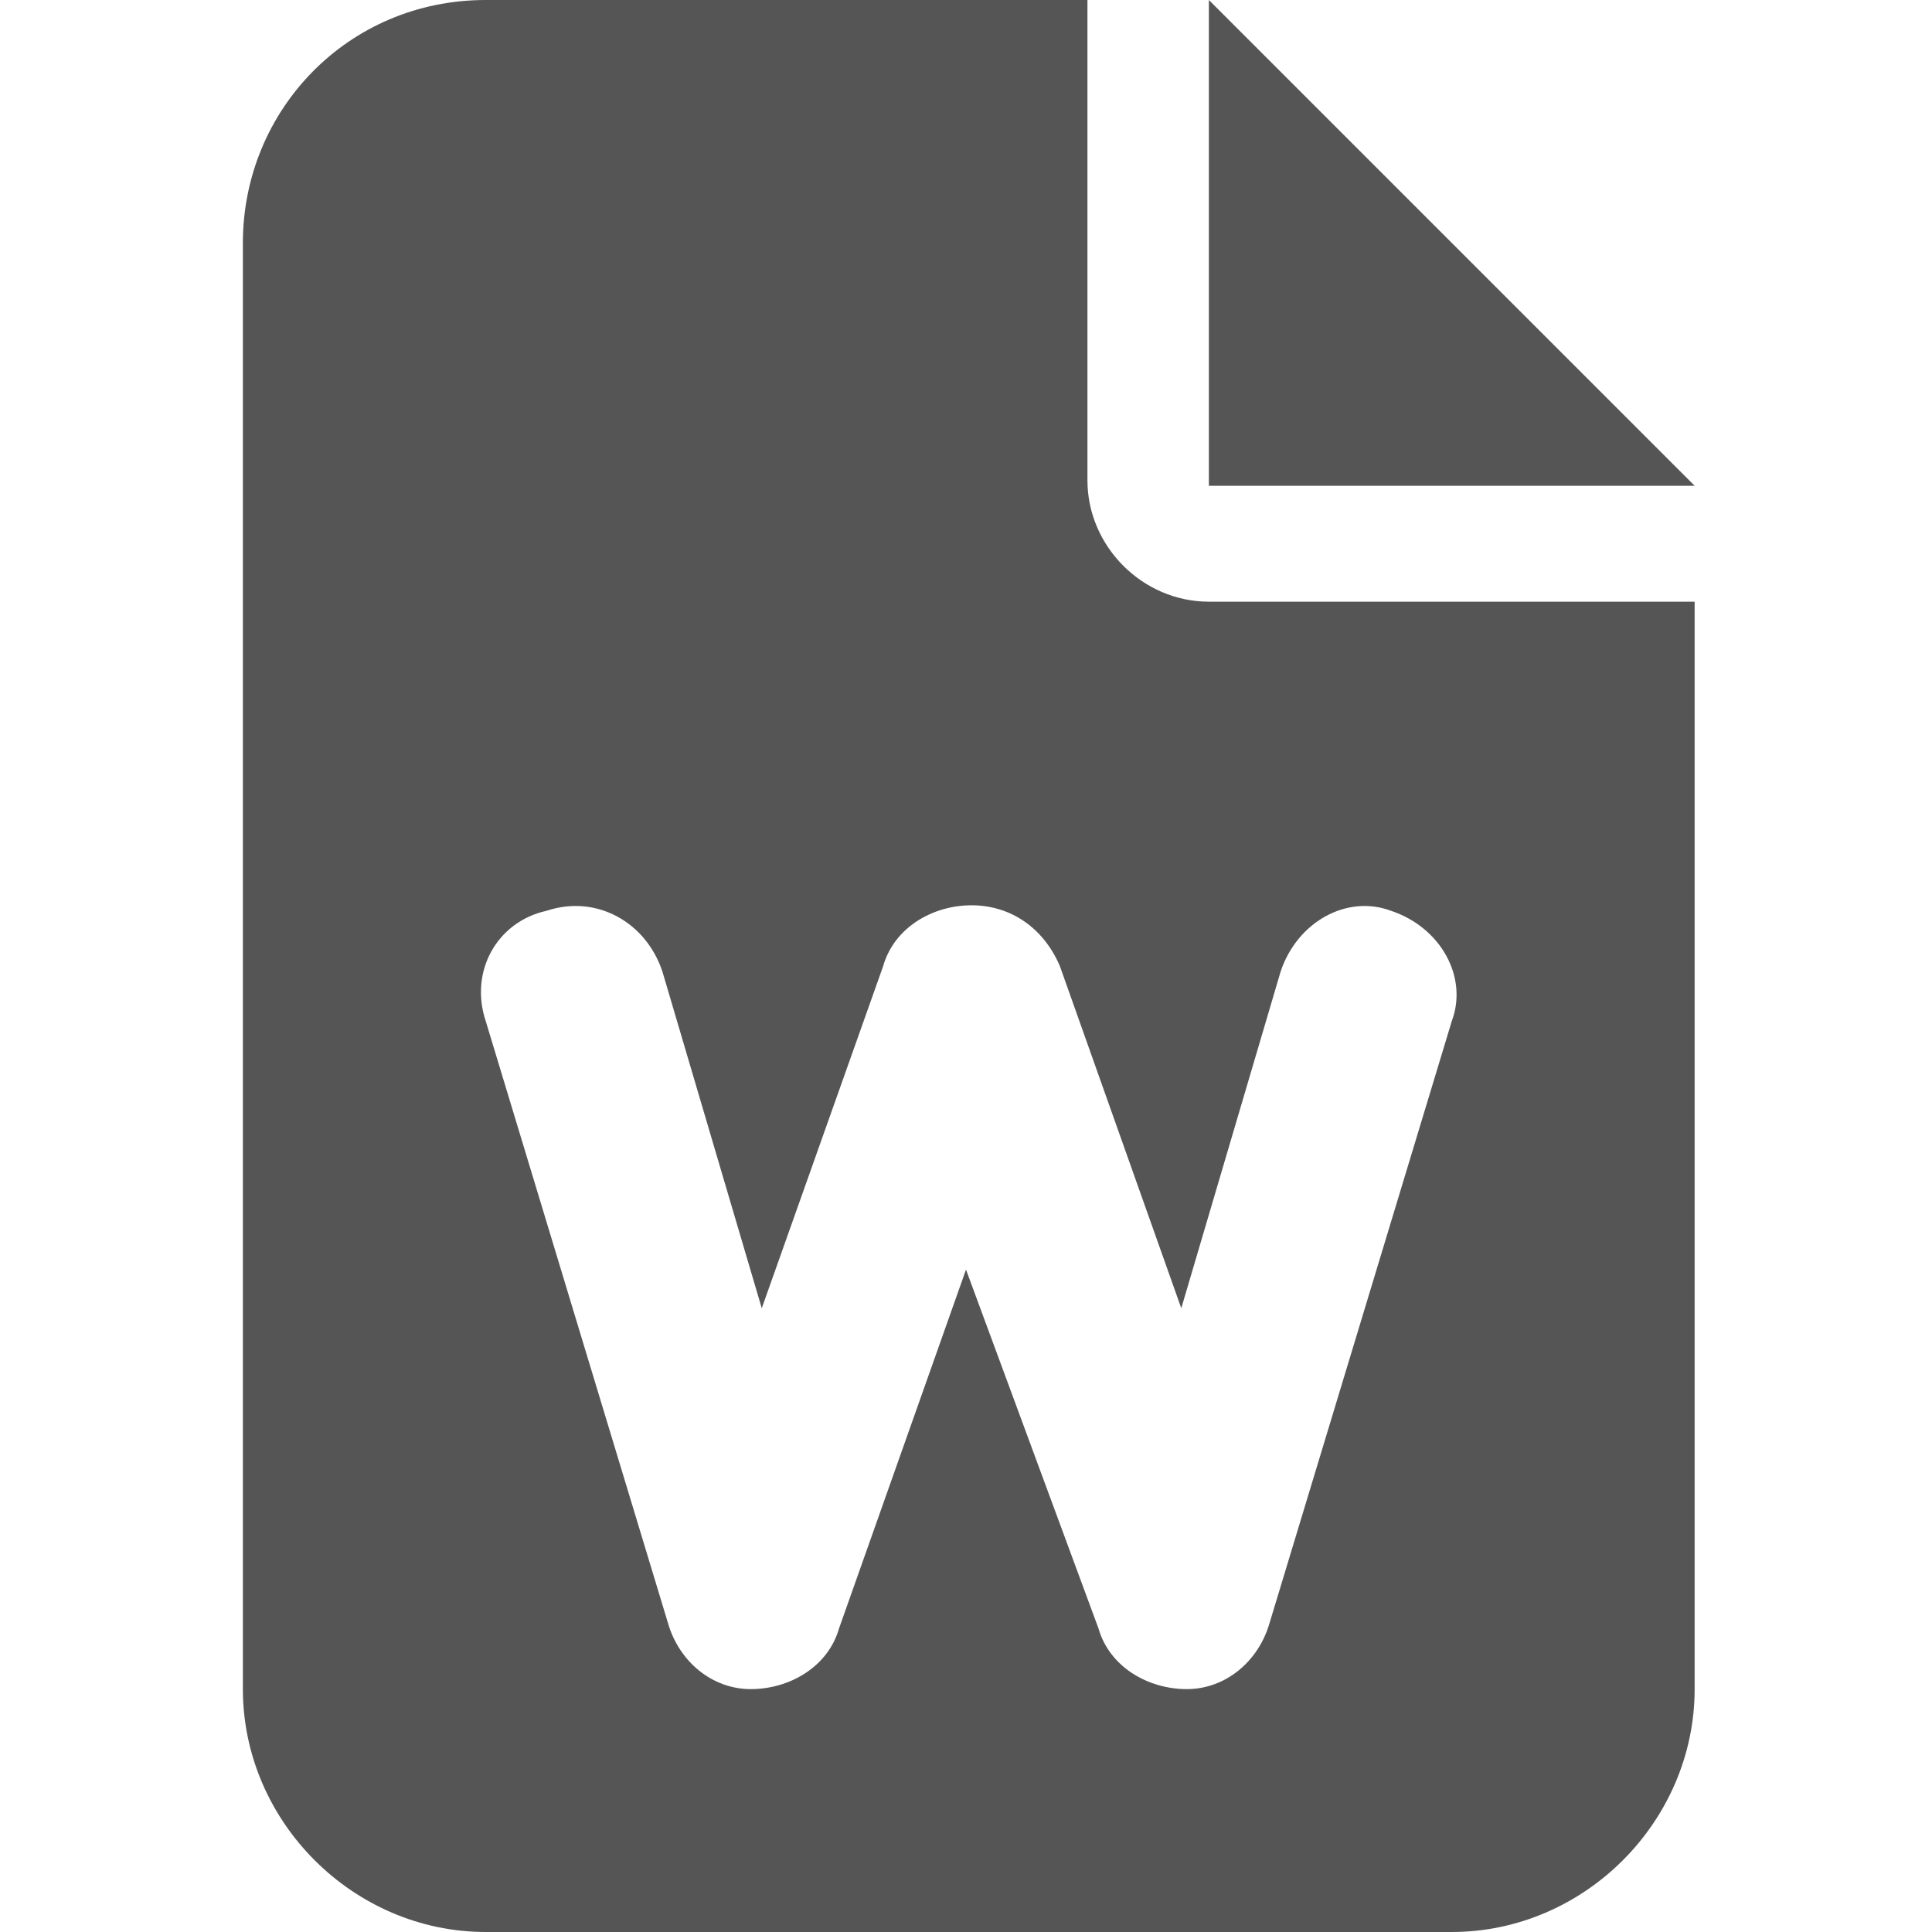
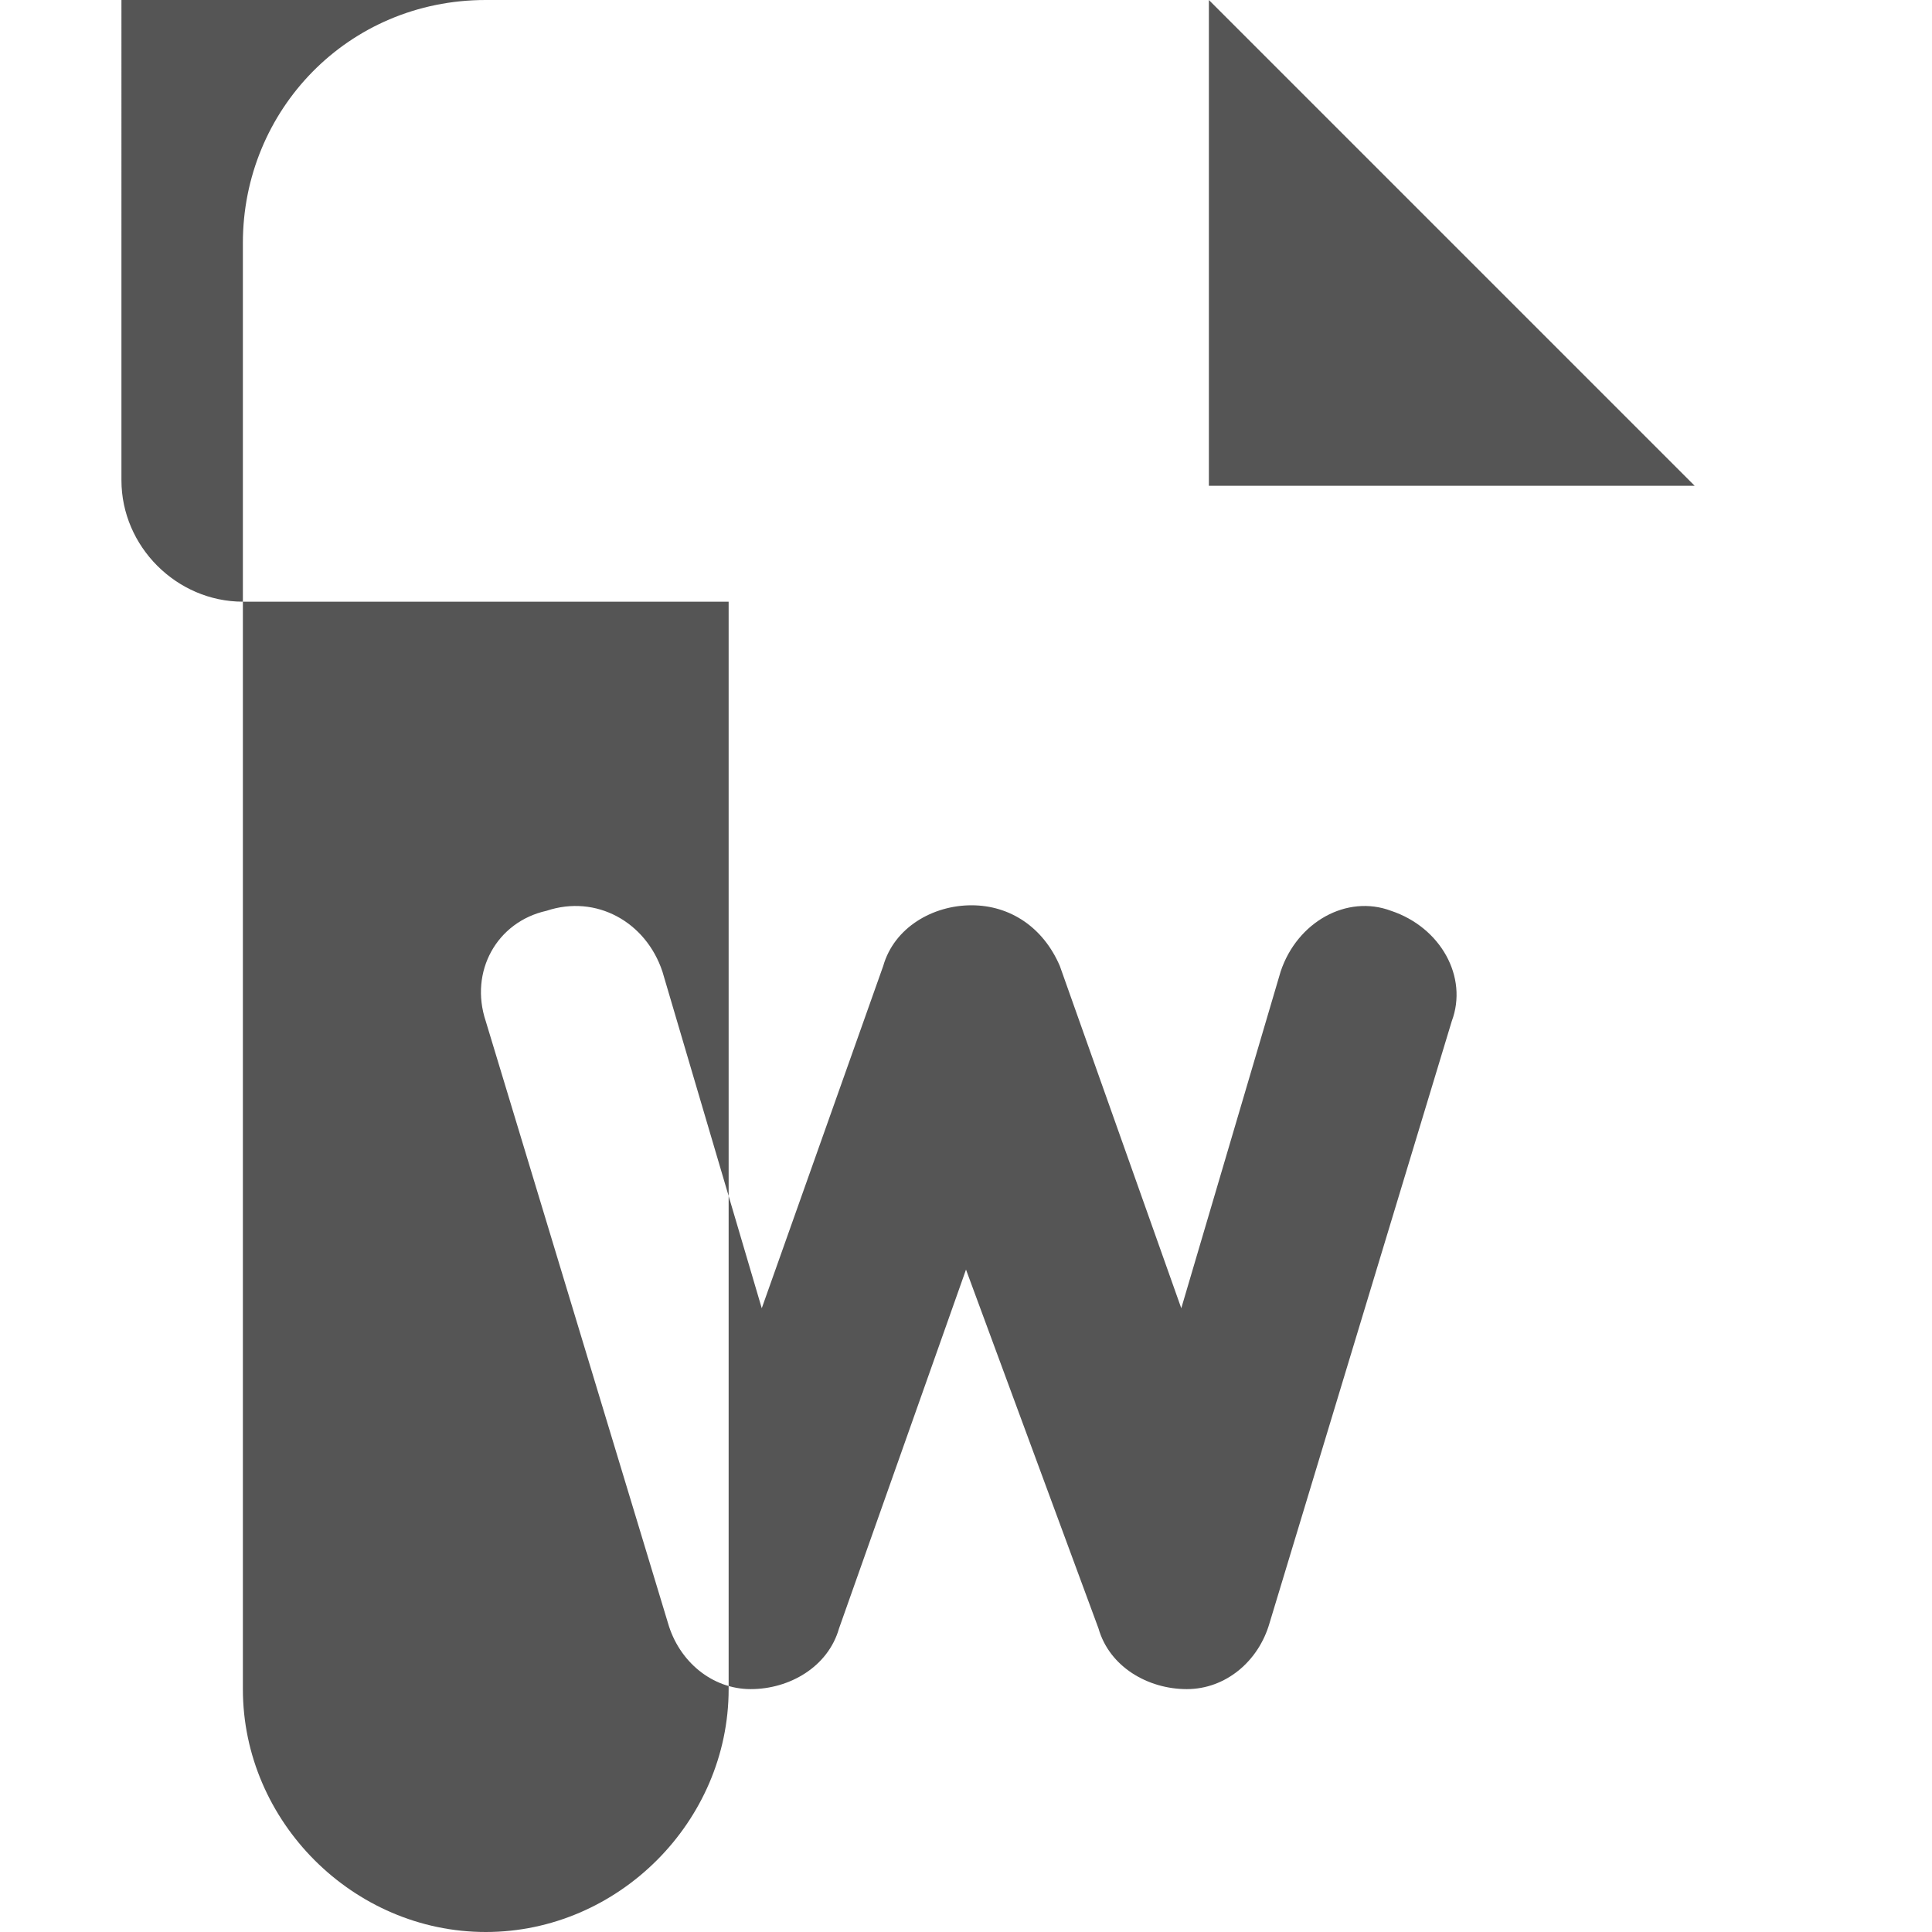
<svg xmlns="http://www.w3.org/2000/svg" version="1.1" id="Ebene_1" x="0px" y="0px" viewBox="0 0 35 35" enable-background="new 0 0 35 35" xml:space="preserve">
-   <path fill="#555555" d="M8.8,0C6.3,0,4.4,2,4.4,4.4v26.2c0,2.4,2,4.4,4.4,4.4h17.5c2.4,0,4.4-2,4.4-4.4V10.9h-8.8  c-1.2,0-2.2-1-2.2-2.2V0H8.8z M21.9,0v8.8h8.8L21.9,0z M12,17.6l1.8,6.1l2.2-6.2c0.2-0.7,0.9-1.1,1.6-1.1s1.3,0.4,1.6,1.1l2.2,6.2  l1.8-6.1c0.3-0.9,1.2-1.4,2-1.1c0.9,0.3,1.4,1.2,1.1,2l-3.3,10.9c-0.2,0.7-0.8,1.2-1.5,1.2s-1.4-0.4-1.6-1.1L17.5,23l-2.3,6.5  c-0.2,0.7-0.9,1.1-1.6,1.1s-1.3-0.5-1.5-1.2L8.8,18.5c-0.3-0.9,0.2-1.8,1.1-2C10.8,16.2,11.7,16.7,12,17.6L12,17.6z" />
+   <path fill="#555555" d="M8.8,0C6.3,0,4.4,2,4.4,4.4v26.2c0,2.4,2,4.4,4.4,4.4c2.4,0,4.4-2,4.4-4.4V10.9h-8.8  c-1.2,0-2.2-1-2.2-2.2V0H8.8z M21.9,0v8.8h8.8L21.9,0z M12,17.6l1.8,6.1l2.2-6.2c0.2-0.7,0.9-1.1,1.6-1.1s1.3,0.4,1.6,1.1l2.2,6.2  l1.8-6.1c0.3-0.9,1.2-1.4,2-1.1c0.9,0.3,1.4,1.2,1.1,2l-3.3,10.9c-0.2,0.7-0.8,1.2-1.5,1.2s-1.4-0.4-1.6-1.1L17.5,23l-2.3,6.5  c-0.2,0.7-0.9,1.1-1.6,1.1s-1.3-0.5-1.5-1.2L8.8,18.5c-0.3-0.9,0.2-1.8,1.1-2C10.8,16.2,11.7,16.7,12,17.6L12,17.6z" />
</svg>